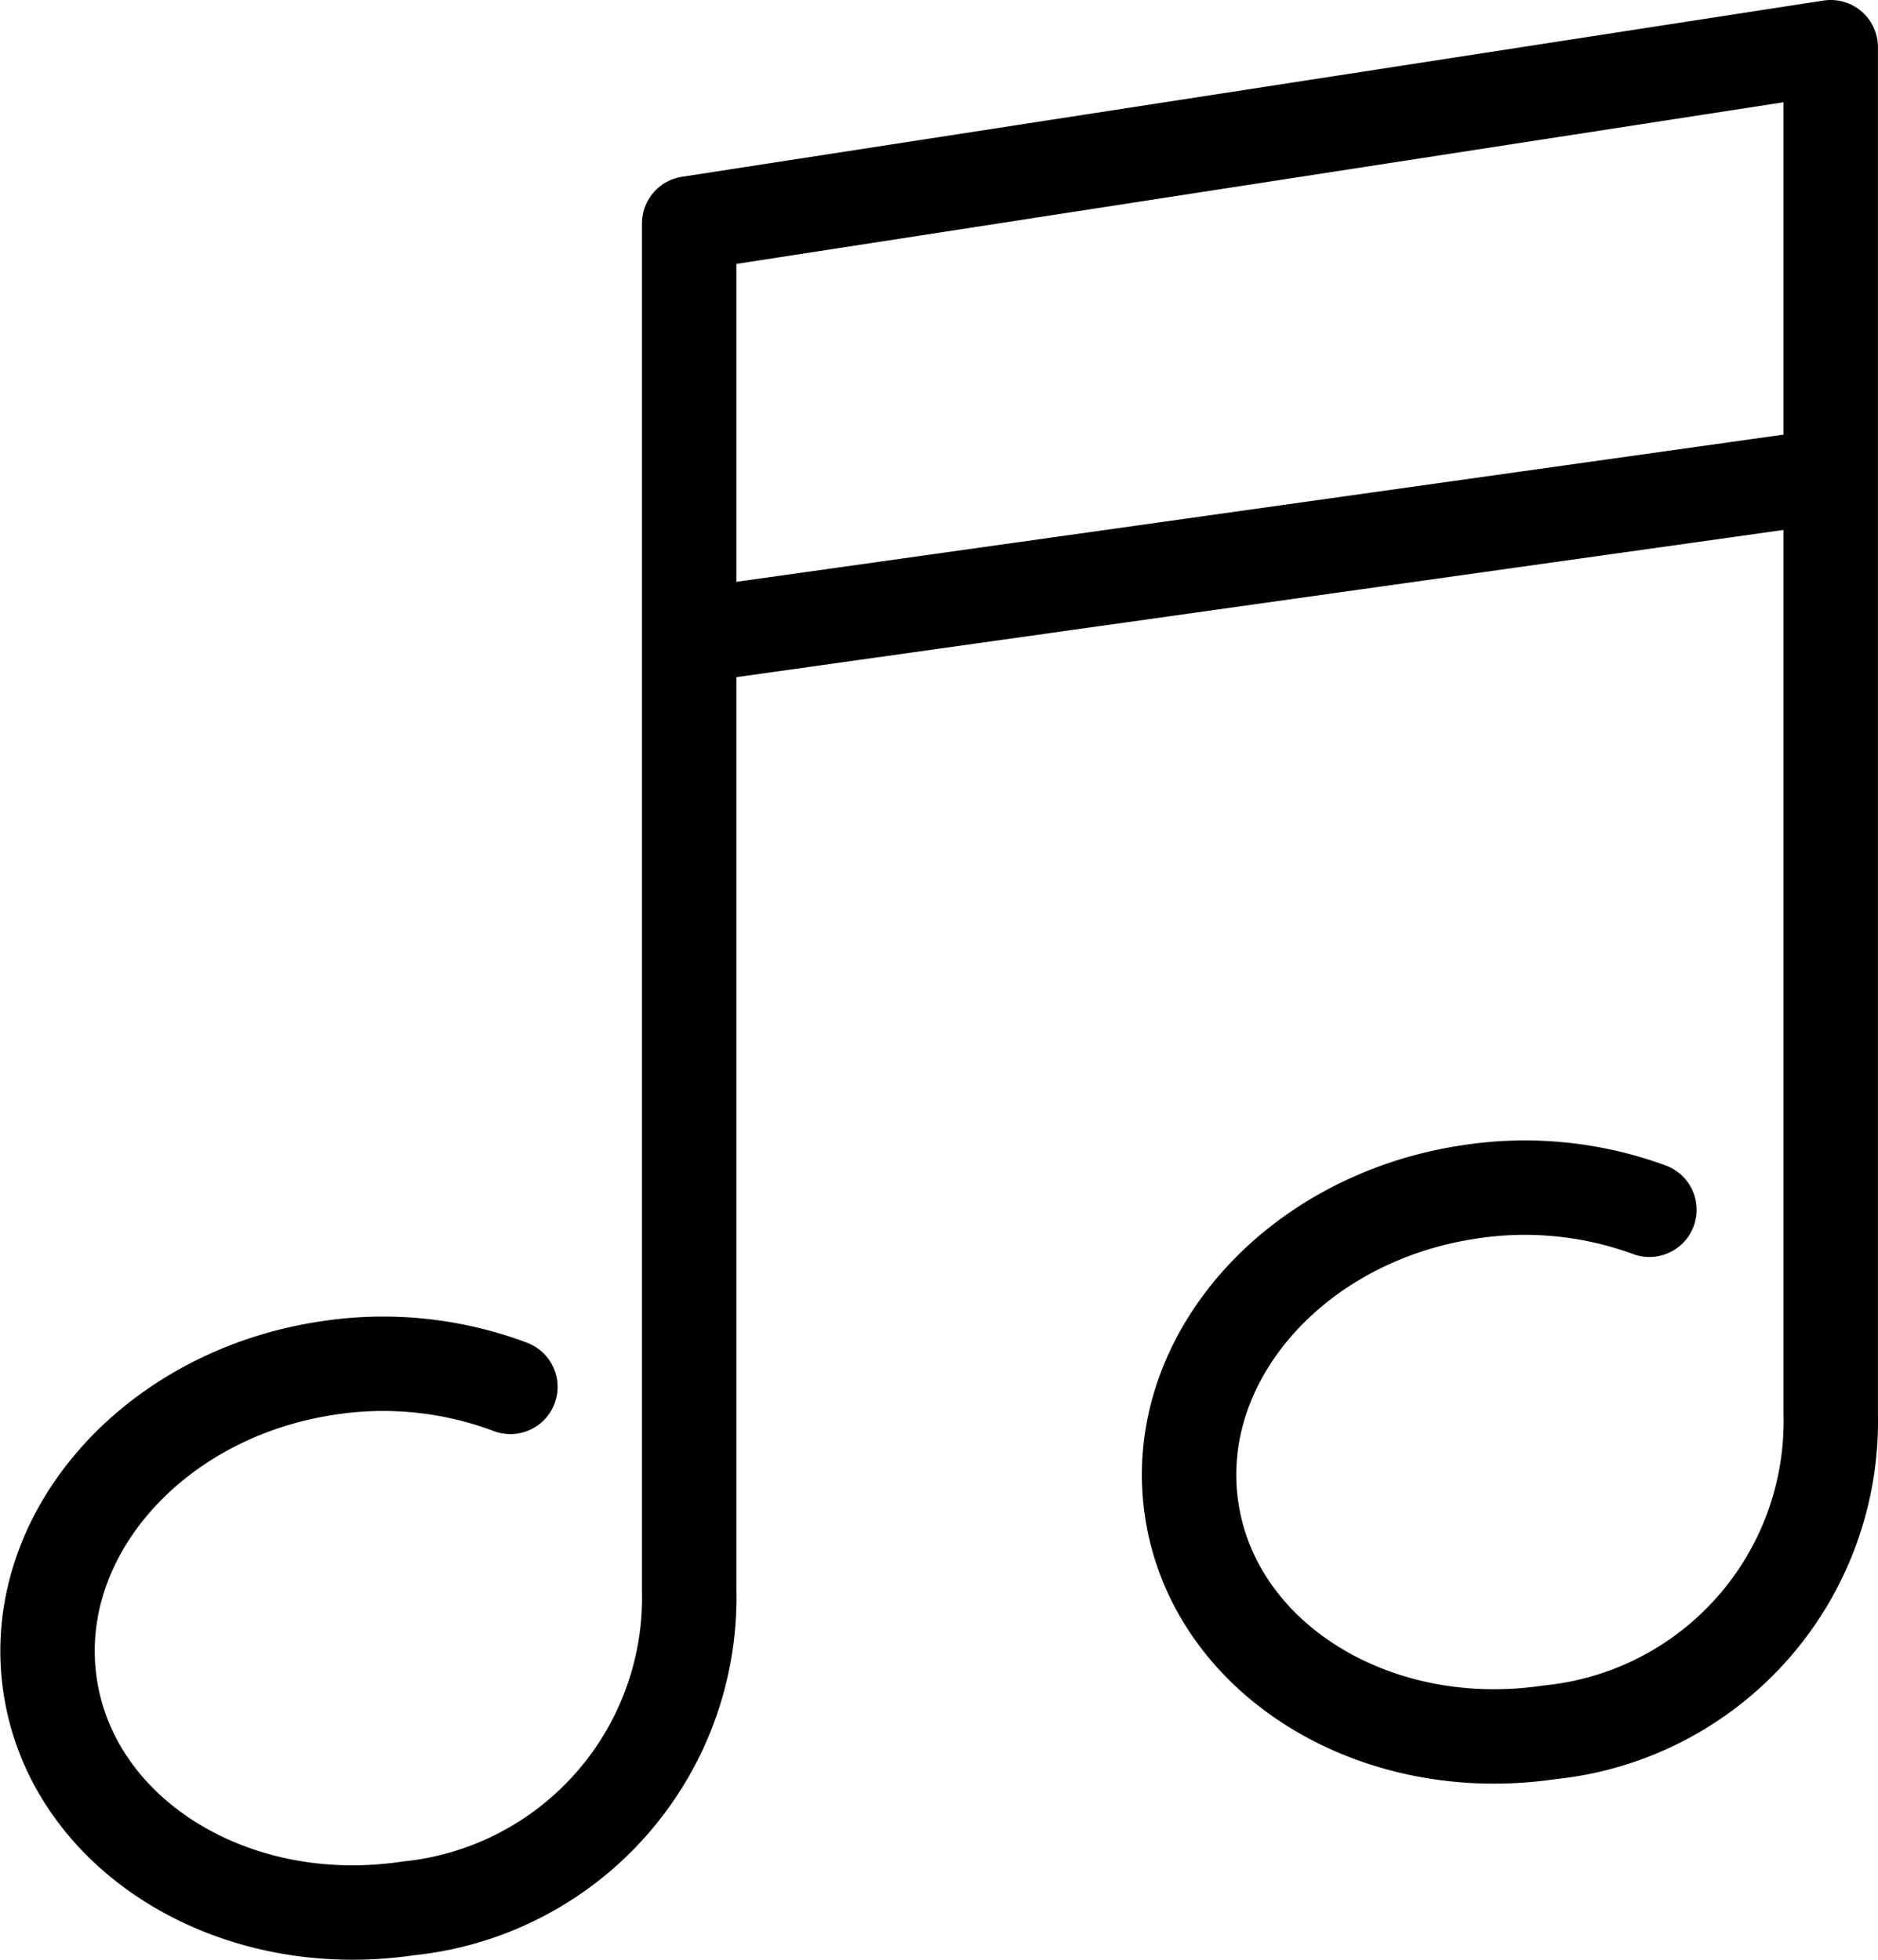
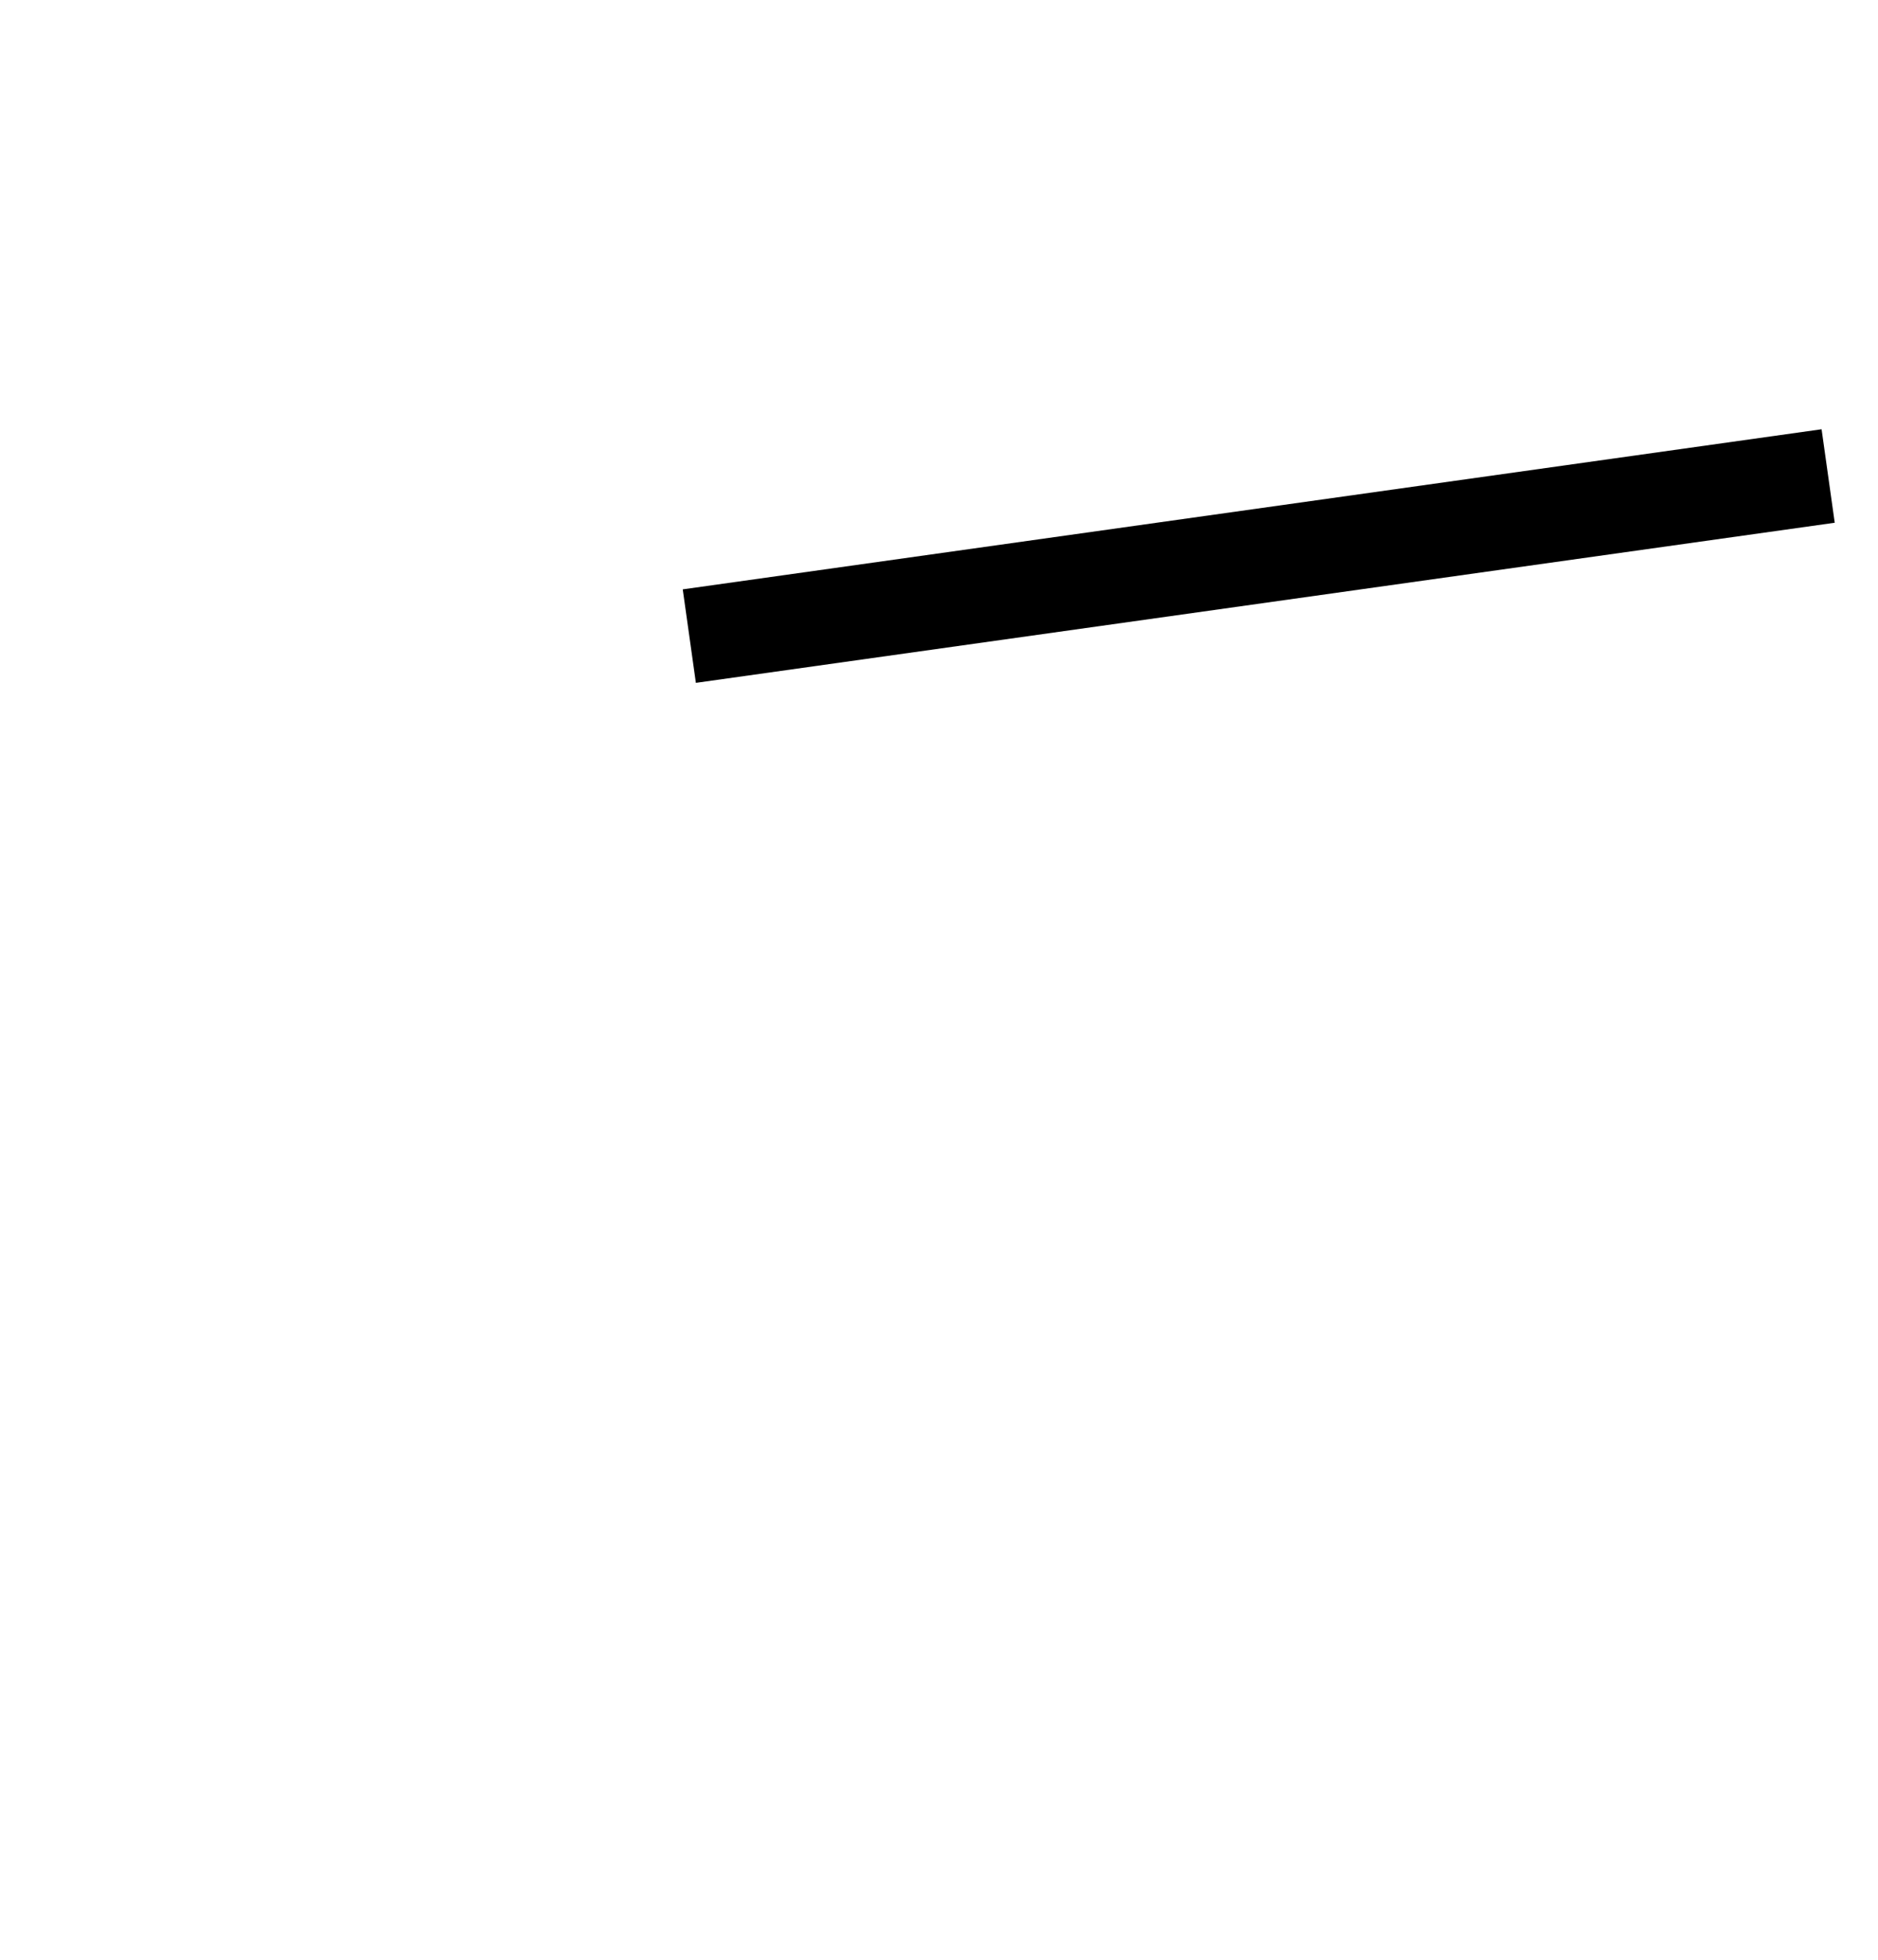
<svg xmlns="http://www.w3.org/2000/svg" width="29.841" height="31.145" viewBox="0 0 29.841 31.145">
  <defs>
    <style>.a,.b{fill:none;stroke:#000;stroke-width:1.5px;}.a{stroke-linecap:round;stroke-linejoin:round;}.b{stroke-miterlimit:10;}</style>
  </defs>
  <g transform="translate(0.755 0.75)">
-     <path class="a" d="M438.628,170.445a5.745,5.745,0,0,0-2.859-.284c-2.79.415-4.768,2.673-4.415,5.044s2.9,3.957,5.691,3.542a4.965,4.965,0,0,0,4.464-5.045V151.973l-18.139,2.8V176.5a4.964,4.964,0,0,1-4.464,5.045c-2.79.415-5.339-1.17-5.691-3.541s1.624-4.629,4.414-5.045a5.755,5.755,0,0,1,2.9.3" transform="translate(-413.174 -151.973)" />
    <line class="b" y1="2.544" x2="18.096" transform="translate(10.198 6.813)" />
  </g>
</svg>